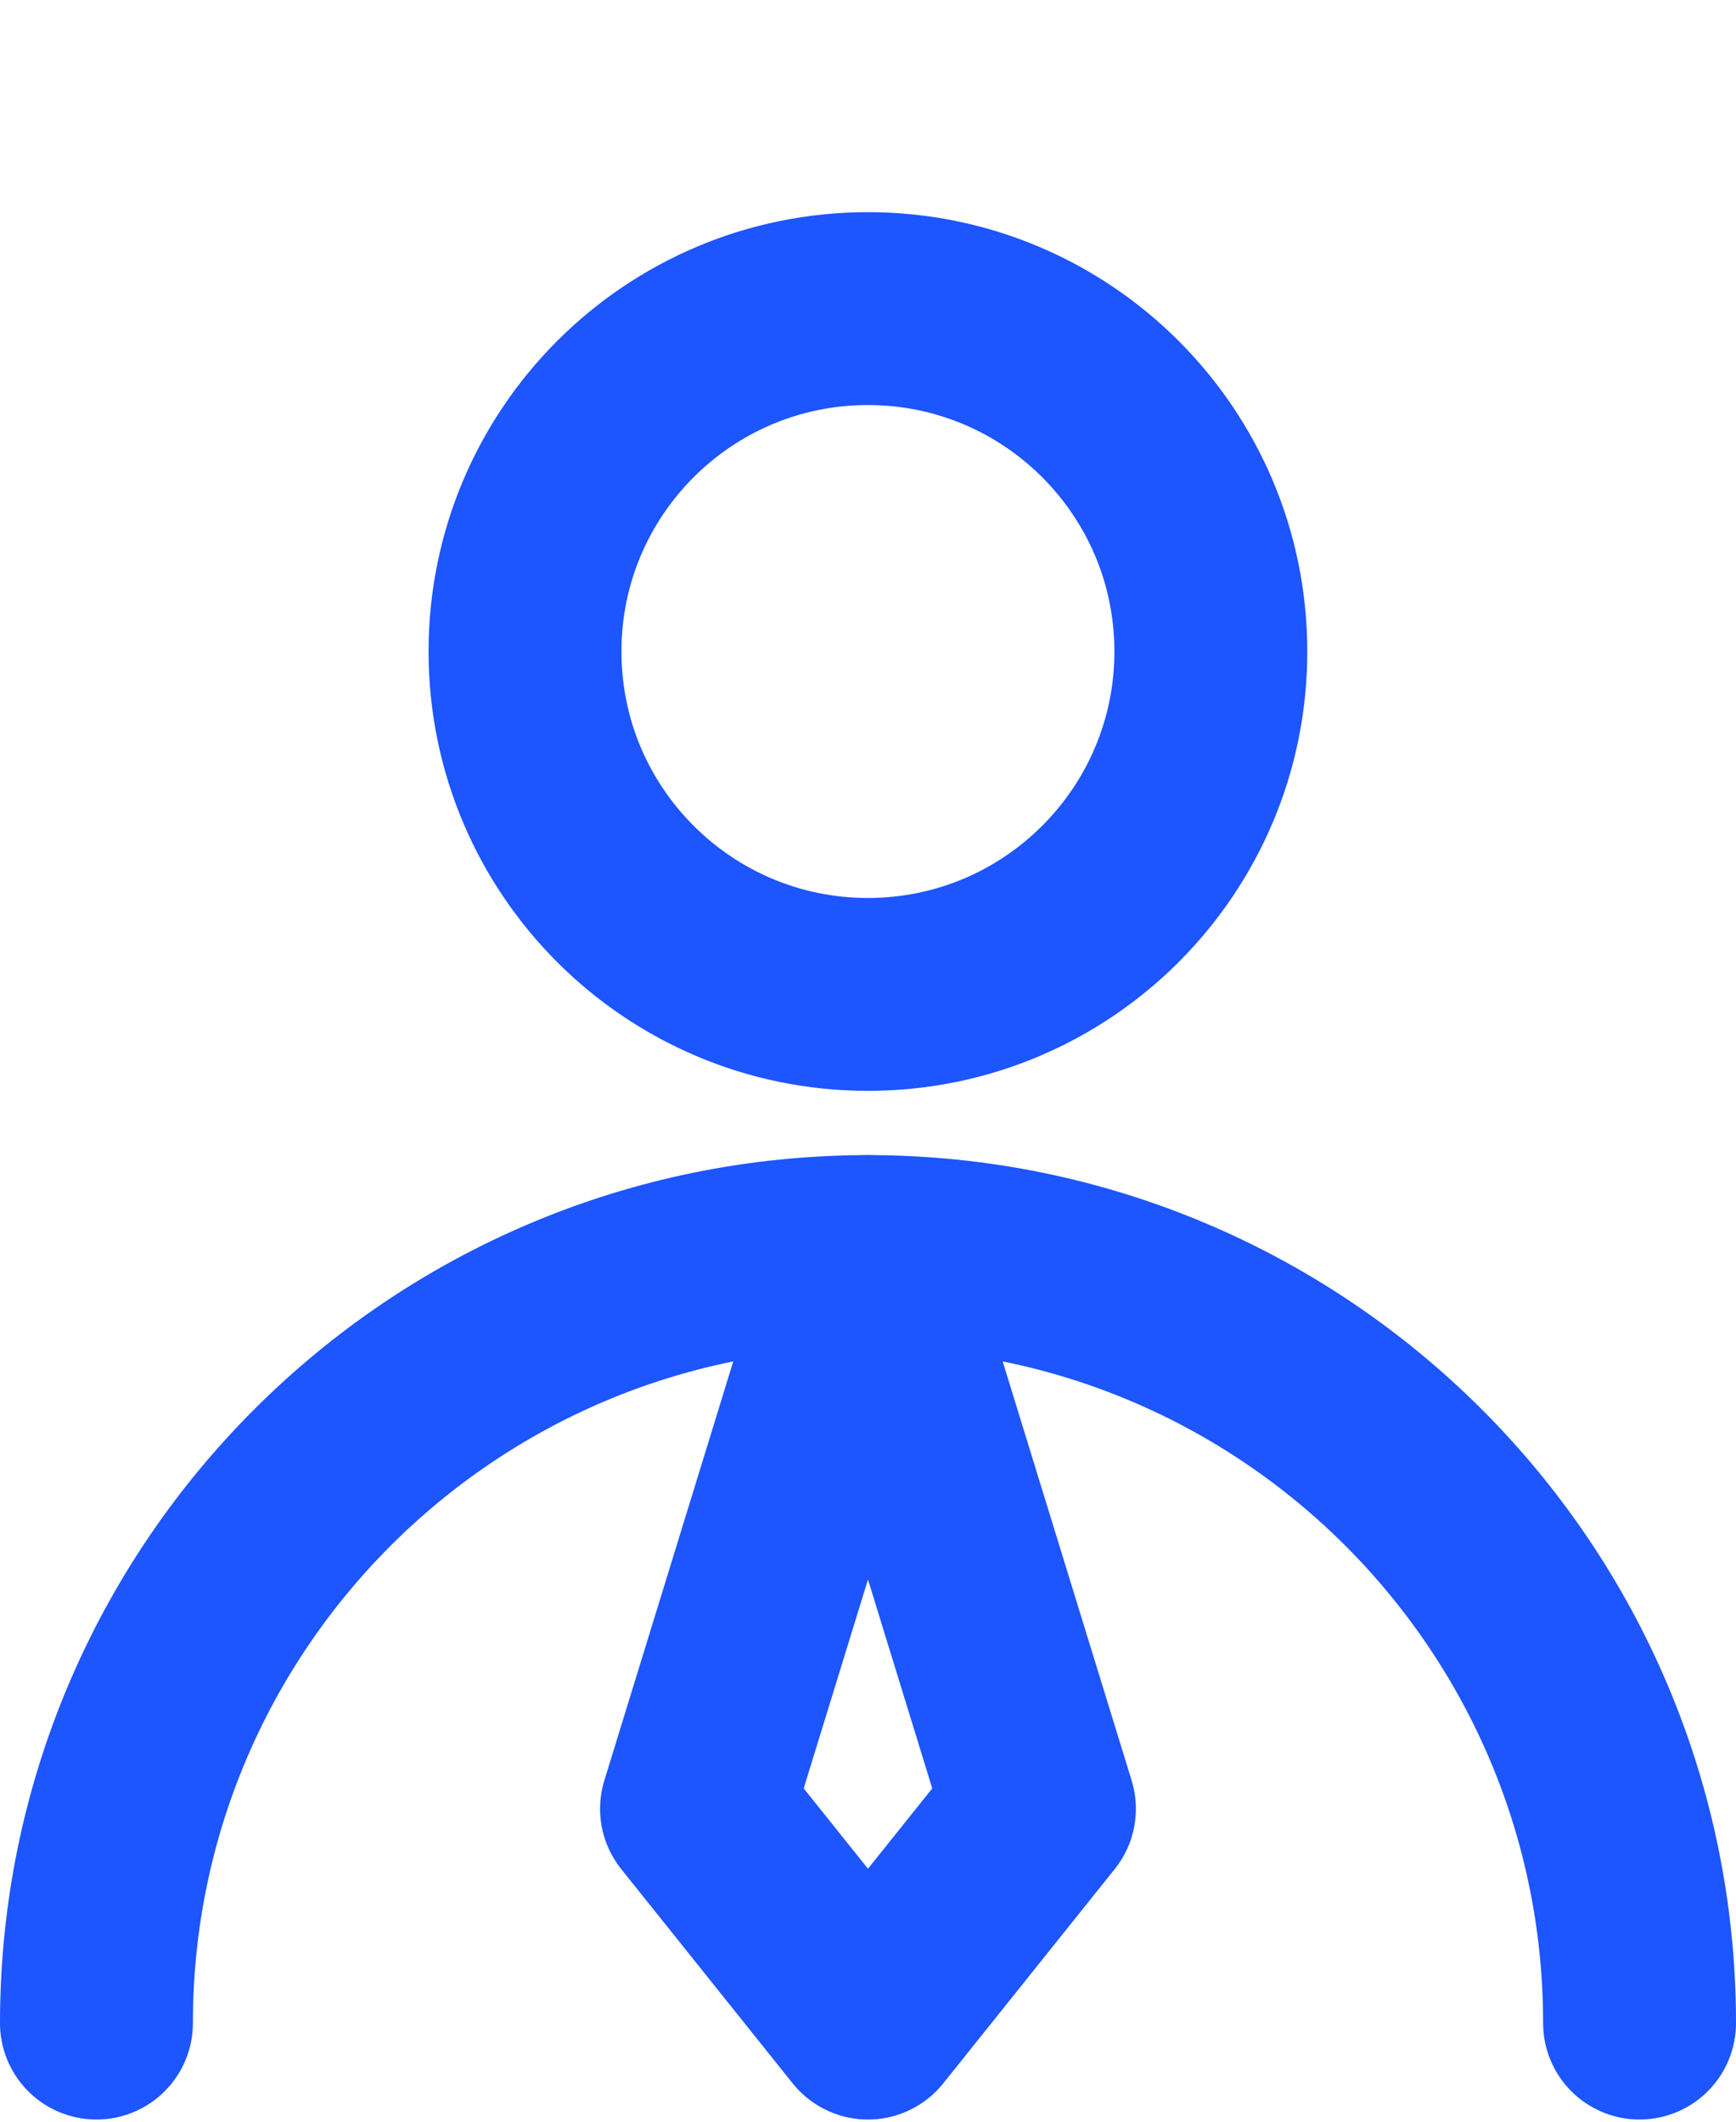
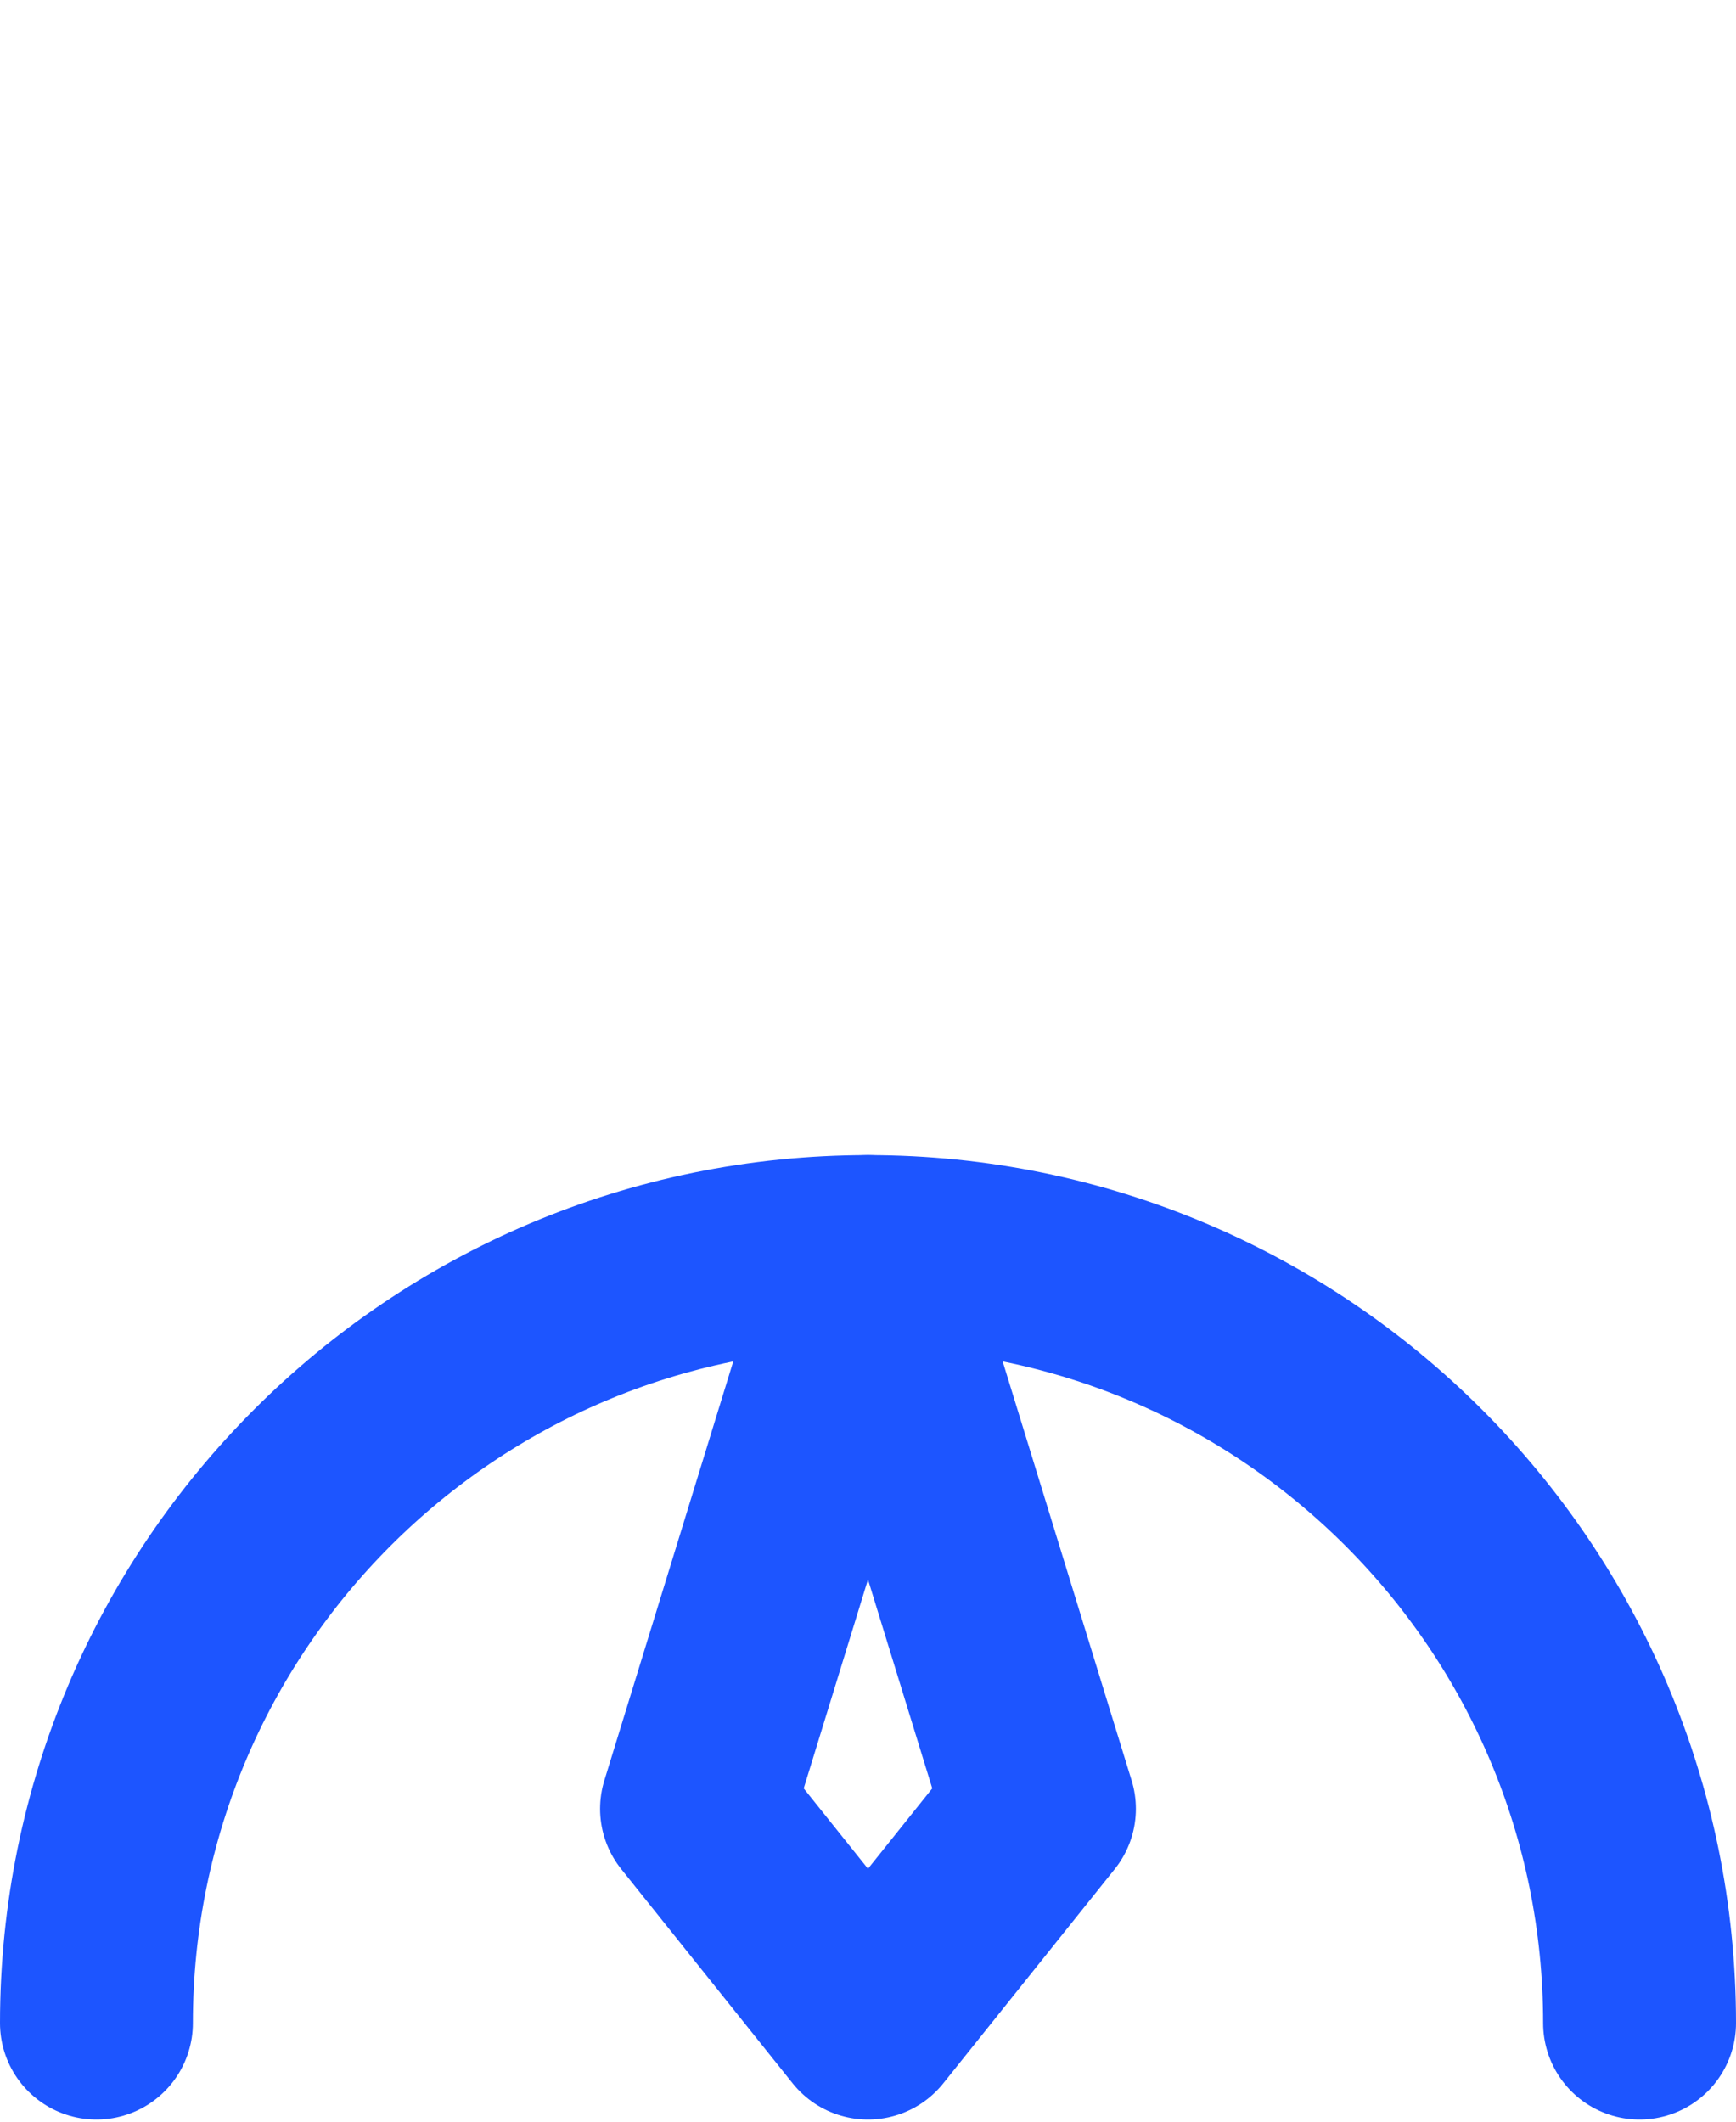
<svg xmlns="http://www.w3.org/2000/svg" width="45" height="55" viewBox="0 0 45 55" fill="none">
-   <path d="M22.498 25.778C27.407 25.778 31.387 21.798 31.387 16.889C31.387 11.98 27.407 8 22.498 8C17.589 8 13.609 11.98 13.609 16.889C13.609 21.798 17.589 25.778 22.498 25.778Z" stroke="#1D55FF" stroke-width="5" stroke-linecap="round" stroke-linejoin="round" />
  <path d="M42.5 52.444C42.5 41.399 33.546 32.444 22.5 32.444C11.454 32.444 2.5 41.399 2.5 52.444" stroke="#1D55FF" stroke-width="5" stroke-linecap="round" stroke-linejoin="round" />
  <path d="M22.499 52.444L26.944 46.889L22.499 32.444L18.055 46.889L22.499 52.444Z" stroke="#1D55FF" stroke-width="5" stroke-linecap="round" stroke-linejoin="round" />
</svg>